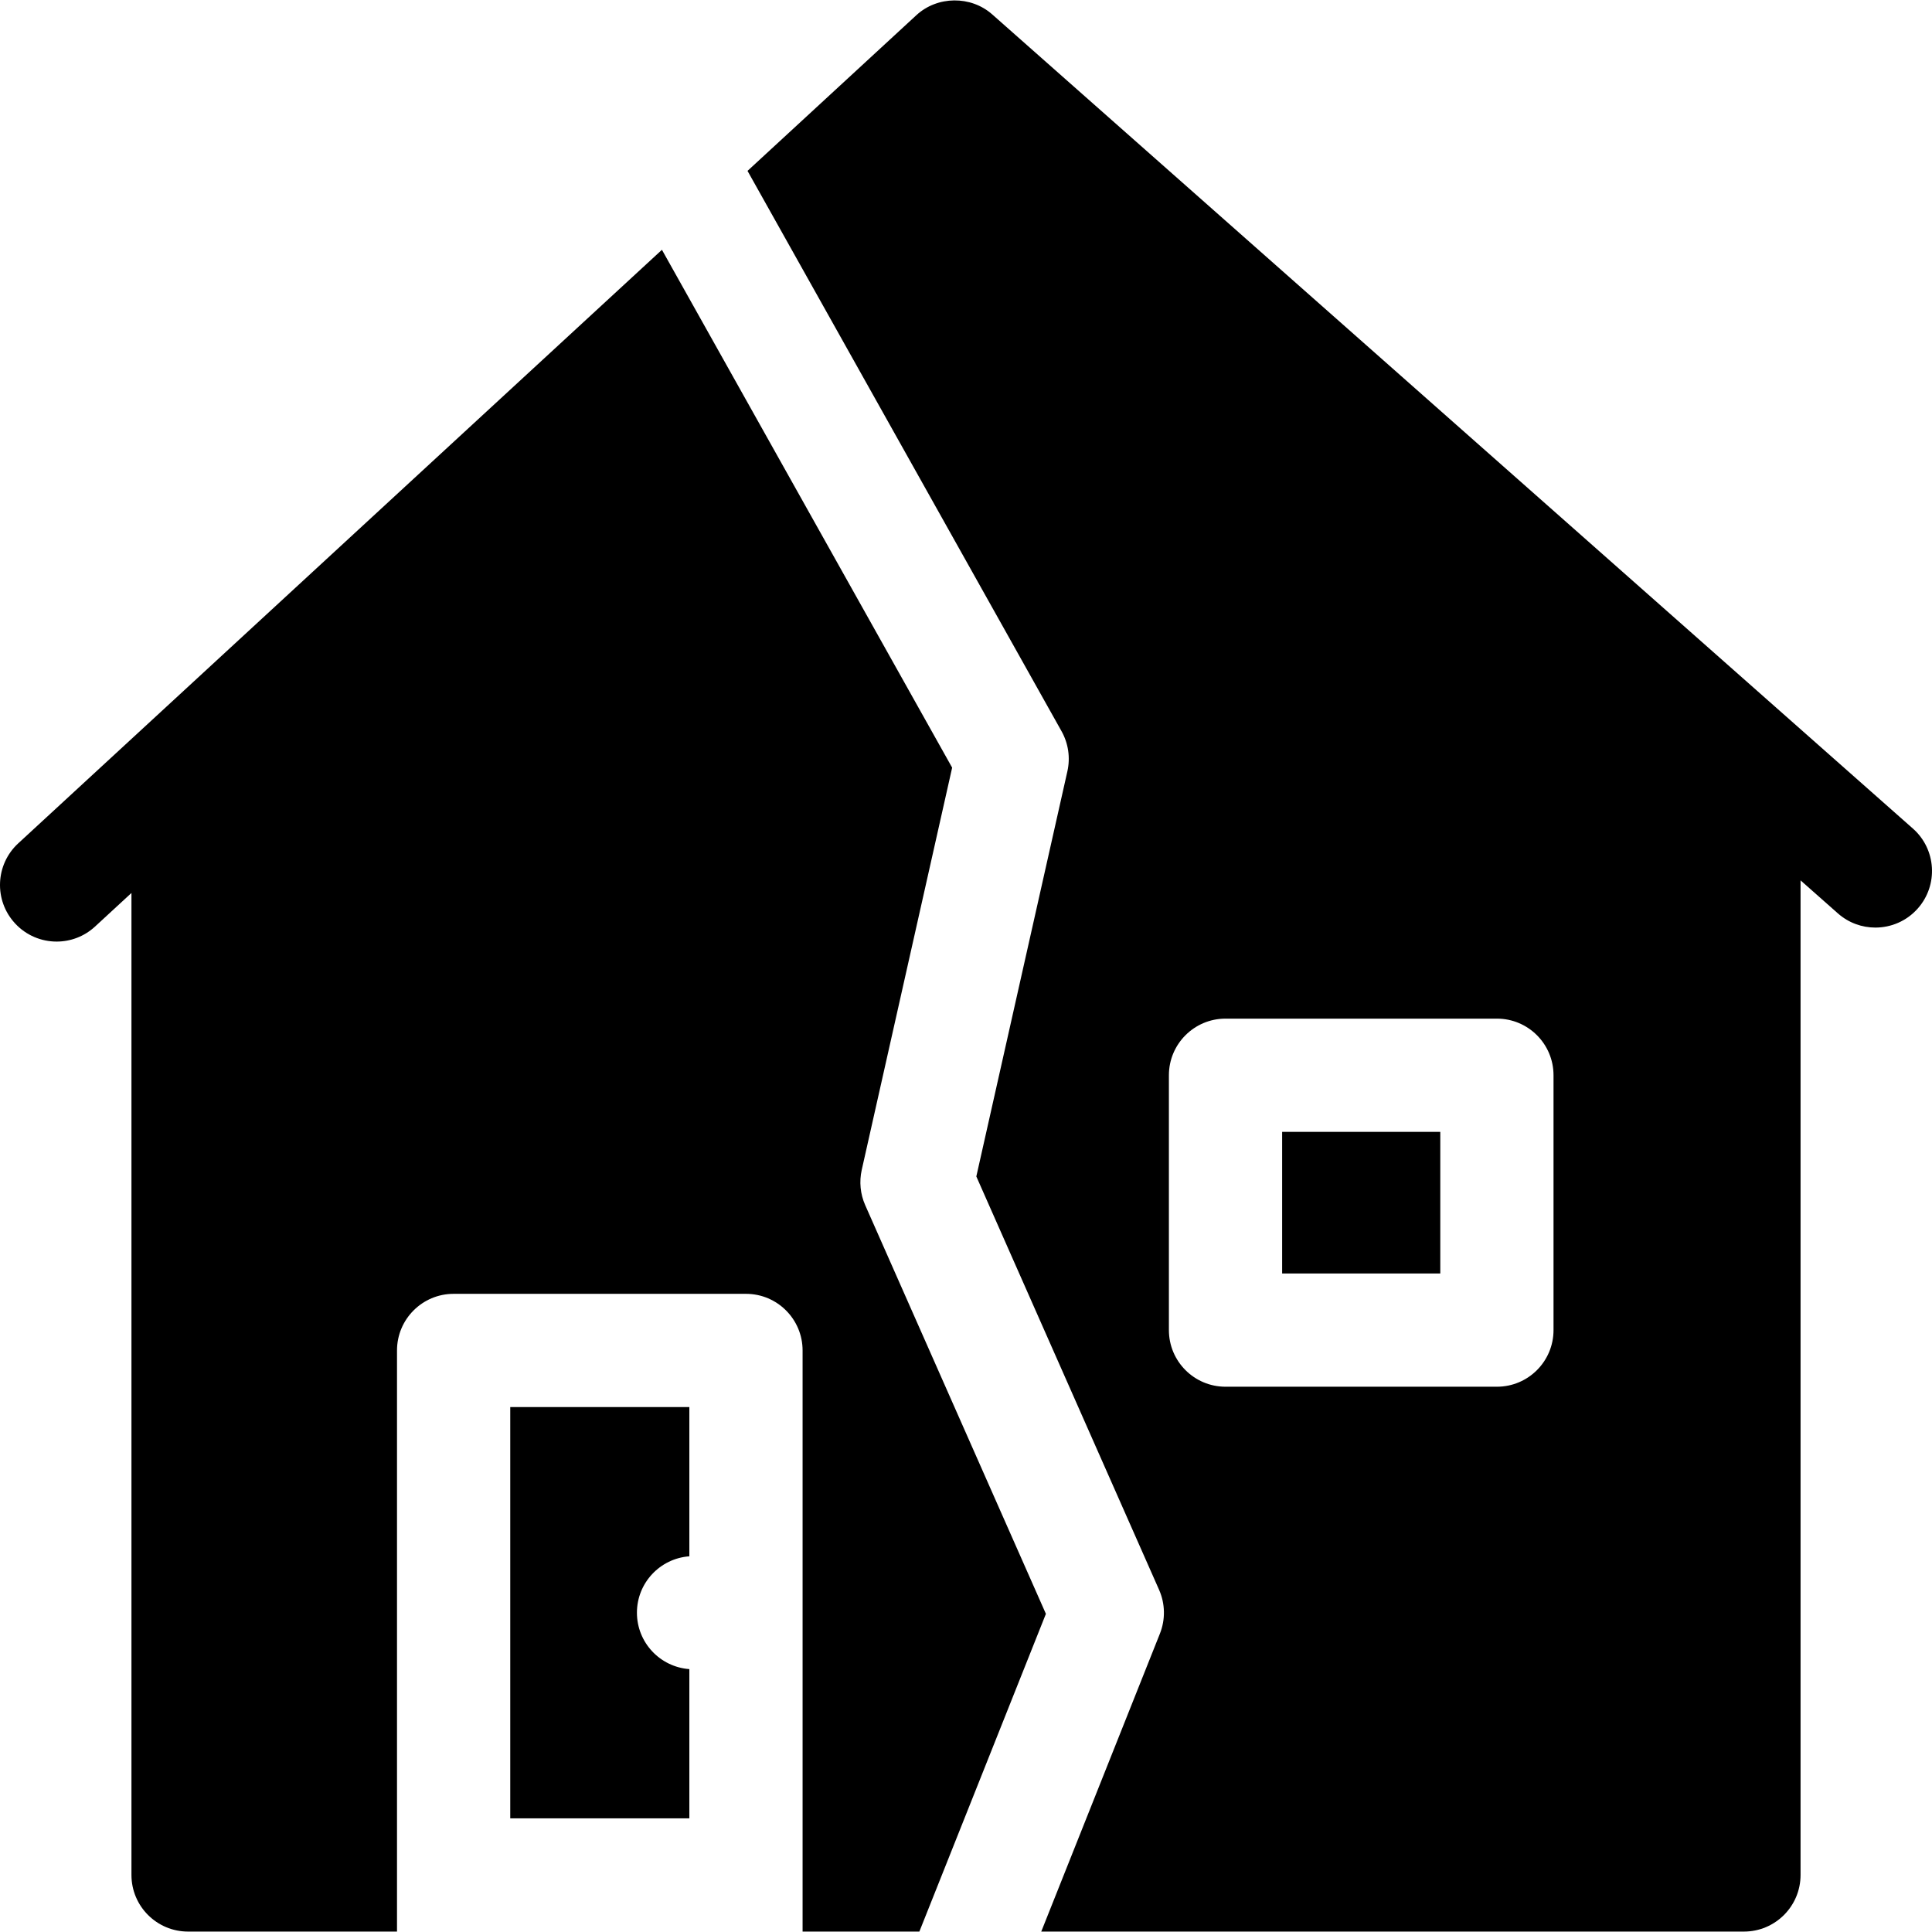
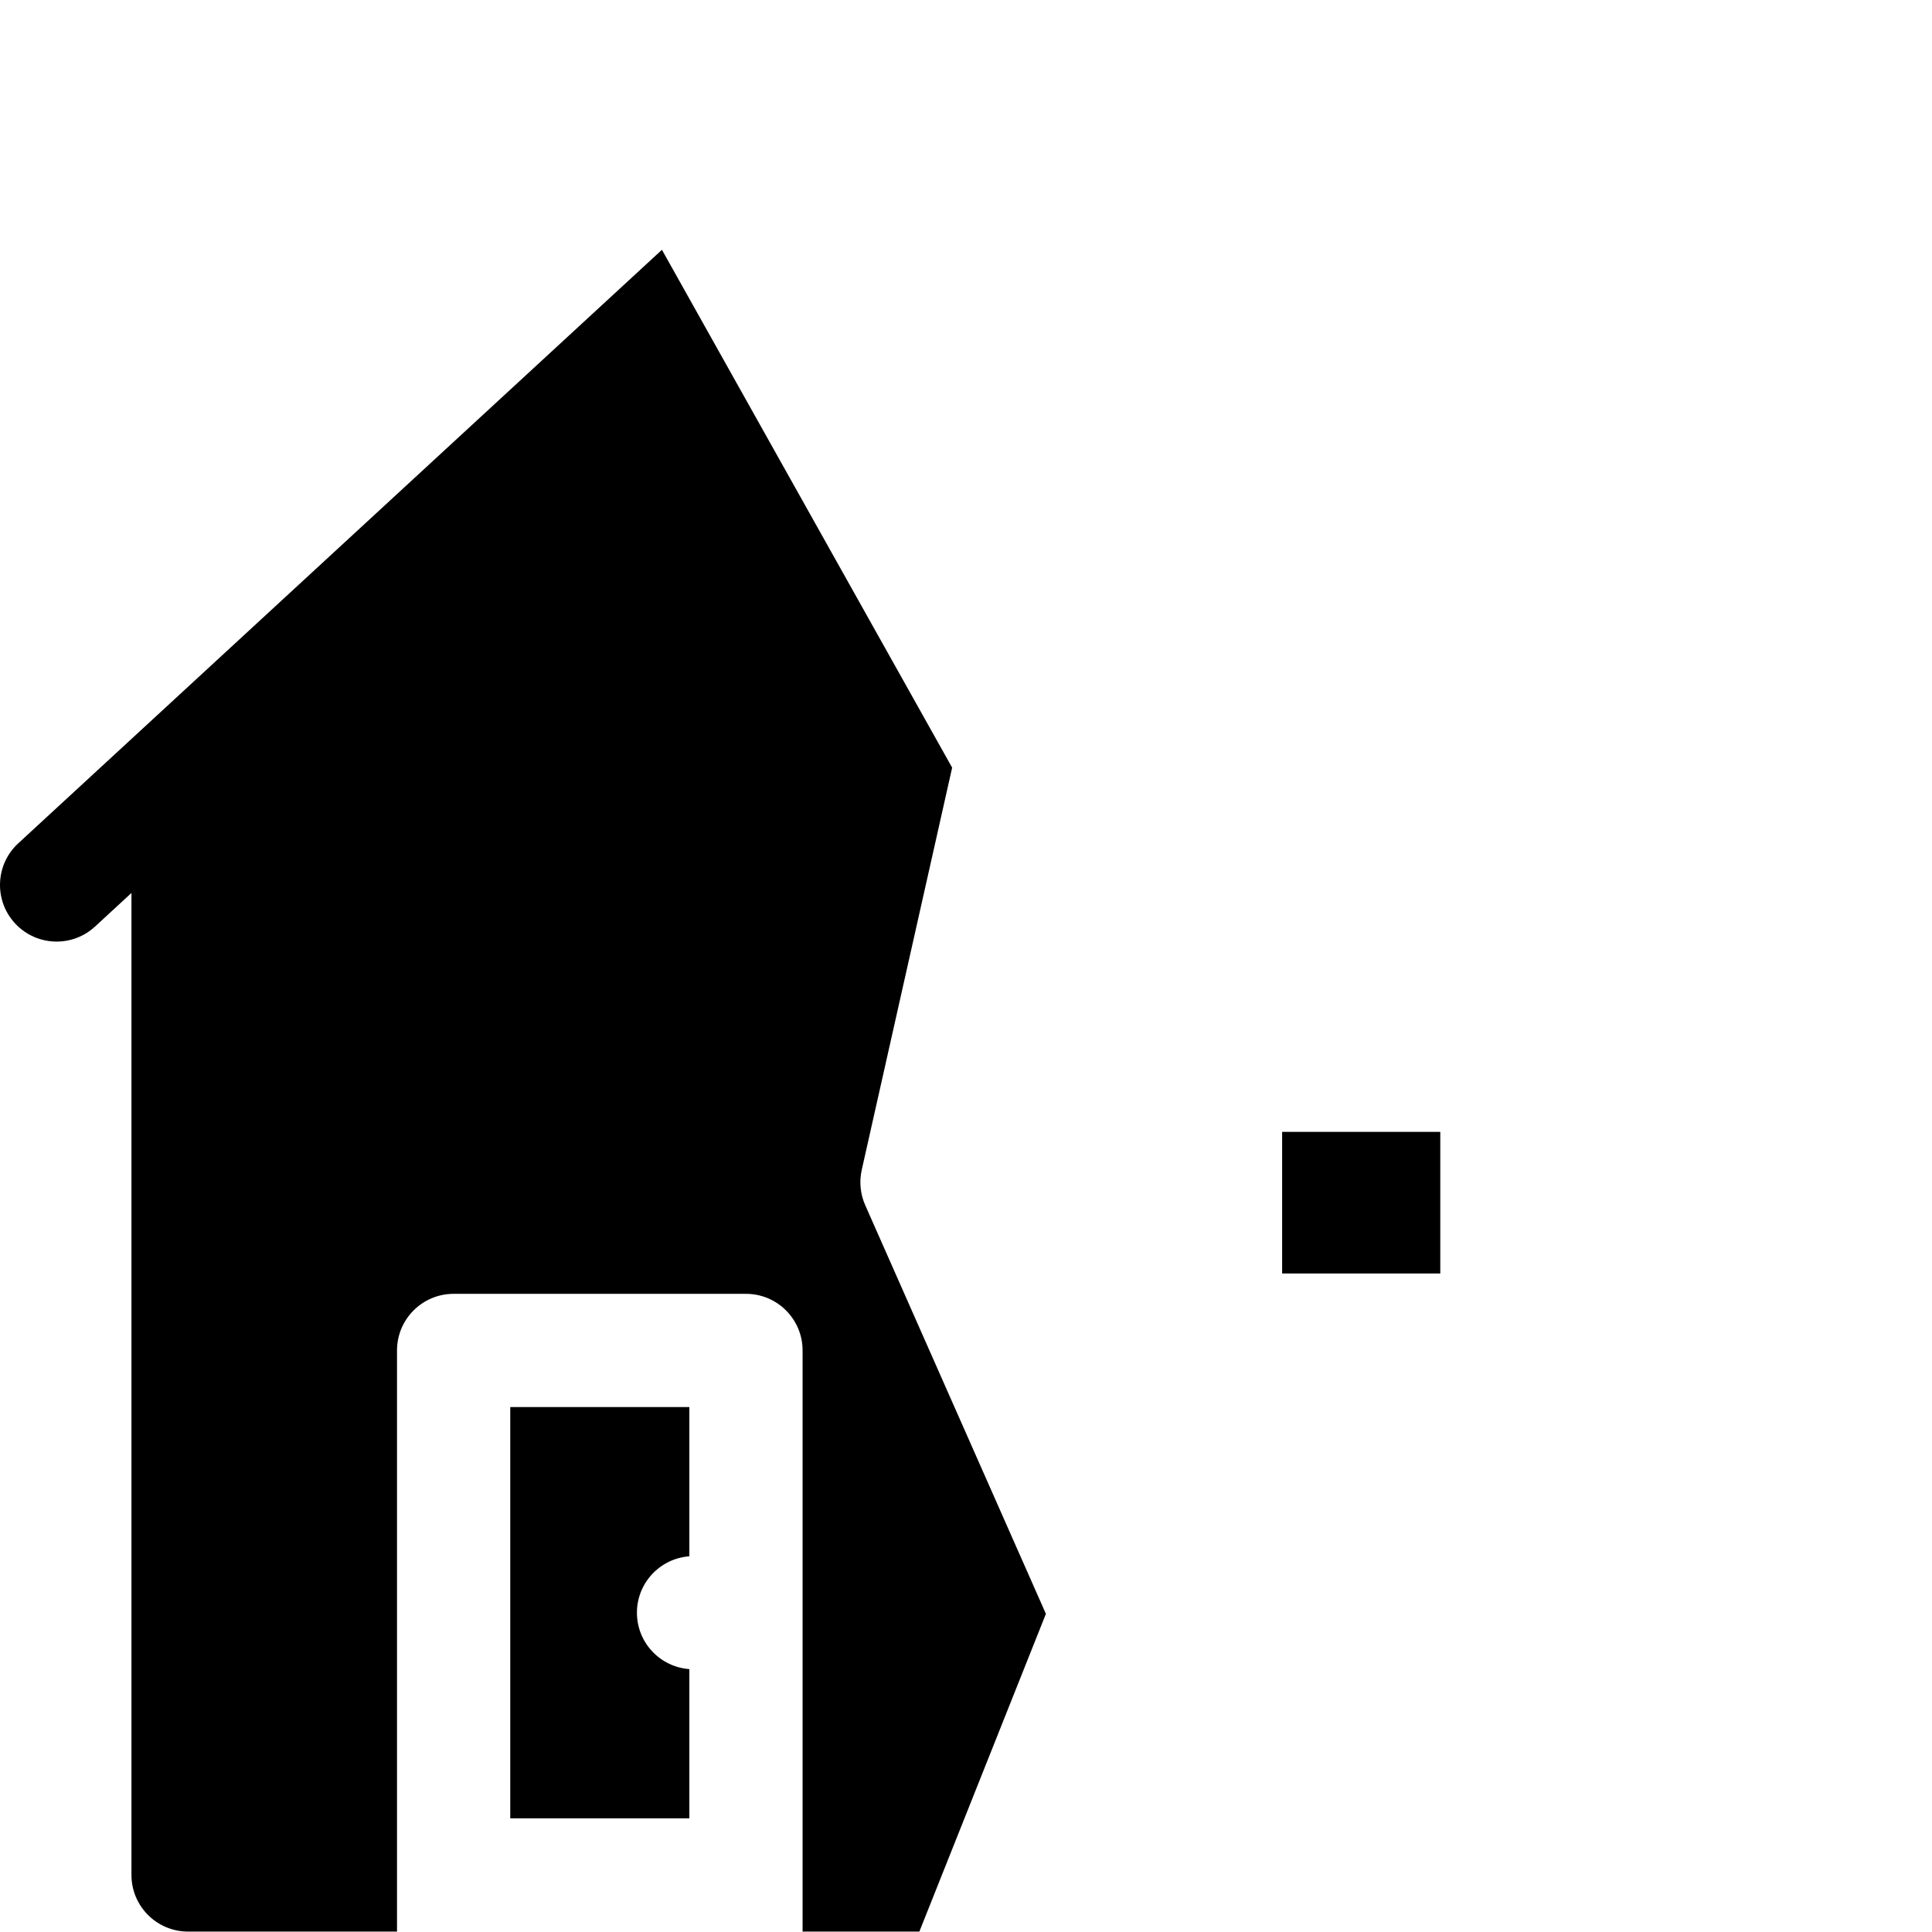
<svg xmlns="http://www.w3.org/2000/svg" id="Capa_1" height="512" viewBox="0 0 511.845 511.845" width="512">
  <g>
    <g>
-       <path d="m182.63 412.312v-39.536h-47.45v108.959h47.45v-39.536c-7.763-.571-13.888-7.035-13.888-14.944 0-7.908 6.125-14.372 13.888-14.943z" />
+       <path d="m182.63 412.312v-39.536h-47.45v108.959h47.45v-39.536c-7.763-.571-13.888-7.035-13.888-14.944 0-7.908 6.125-14.372 13.888-14.943" />
      <path d="m339.678 299.866h41.897v37.518h-41.897z" />
    </g>
    <g>
      <path d="m243.567 511.735 33.524-84.176-47.872-108.276c-1.3-2.939-1.621-6.219-.916-9.355l23.949-106.553-76.887-137.195-170.533 157.246c-6.09 5.616-6.475 15.105-.859 21.196 2.957 3.206 6.988 4.831 11.031 4.831 3.635 0 7.281-1.313 10.165-3.973l9.656-8.904v260.158c0 8.284 6.716 15 15 15h55.354v-153.958c0-8.284 6.716-15 15-15h77.45c8.284 0 15 6.716 15 15v153.959z" />
-       <path d="m506.781 219.509-243.898-215.683c-5.673-5.036-14.562-4.942-20.126.213l-44.718 41.234 83.194 148.449c1.809 3.229 2.361 7.012 1.549 10.623l-24.125 107.333 48.418 109.512c1.63 3.686 1.708 7.872.217 11.615l-31.434 78.93h186.162c8.284 0 15-6.716 15-15v-263.497l9.888 8.744c2.854 2.523 6.399 3.763 9.931 3.763 4.149 0 8.278-1.711 11.243-5.063 5.488-6.205 4.905-15.685-1.301-21.173zm-95.206 132.876c0 8.284-6.716 15-15 15h-71.897c-8.284 0-15-6.716-15-15v-67.518c0-8.284 6.716-15 15-15h71.897c8.284 0 15 6.716 15 15z" />
    </g>
  </g>
</svg>